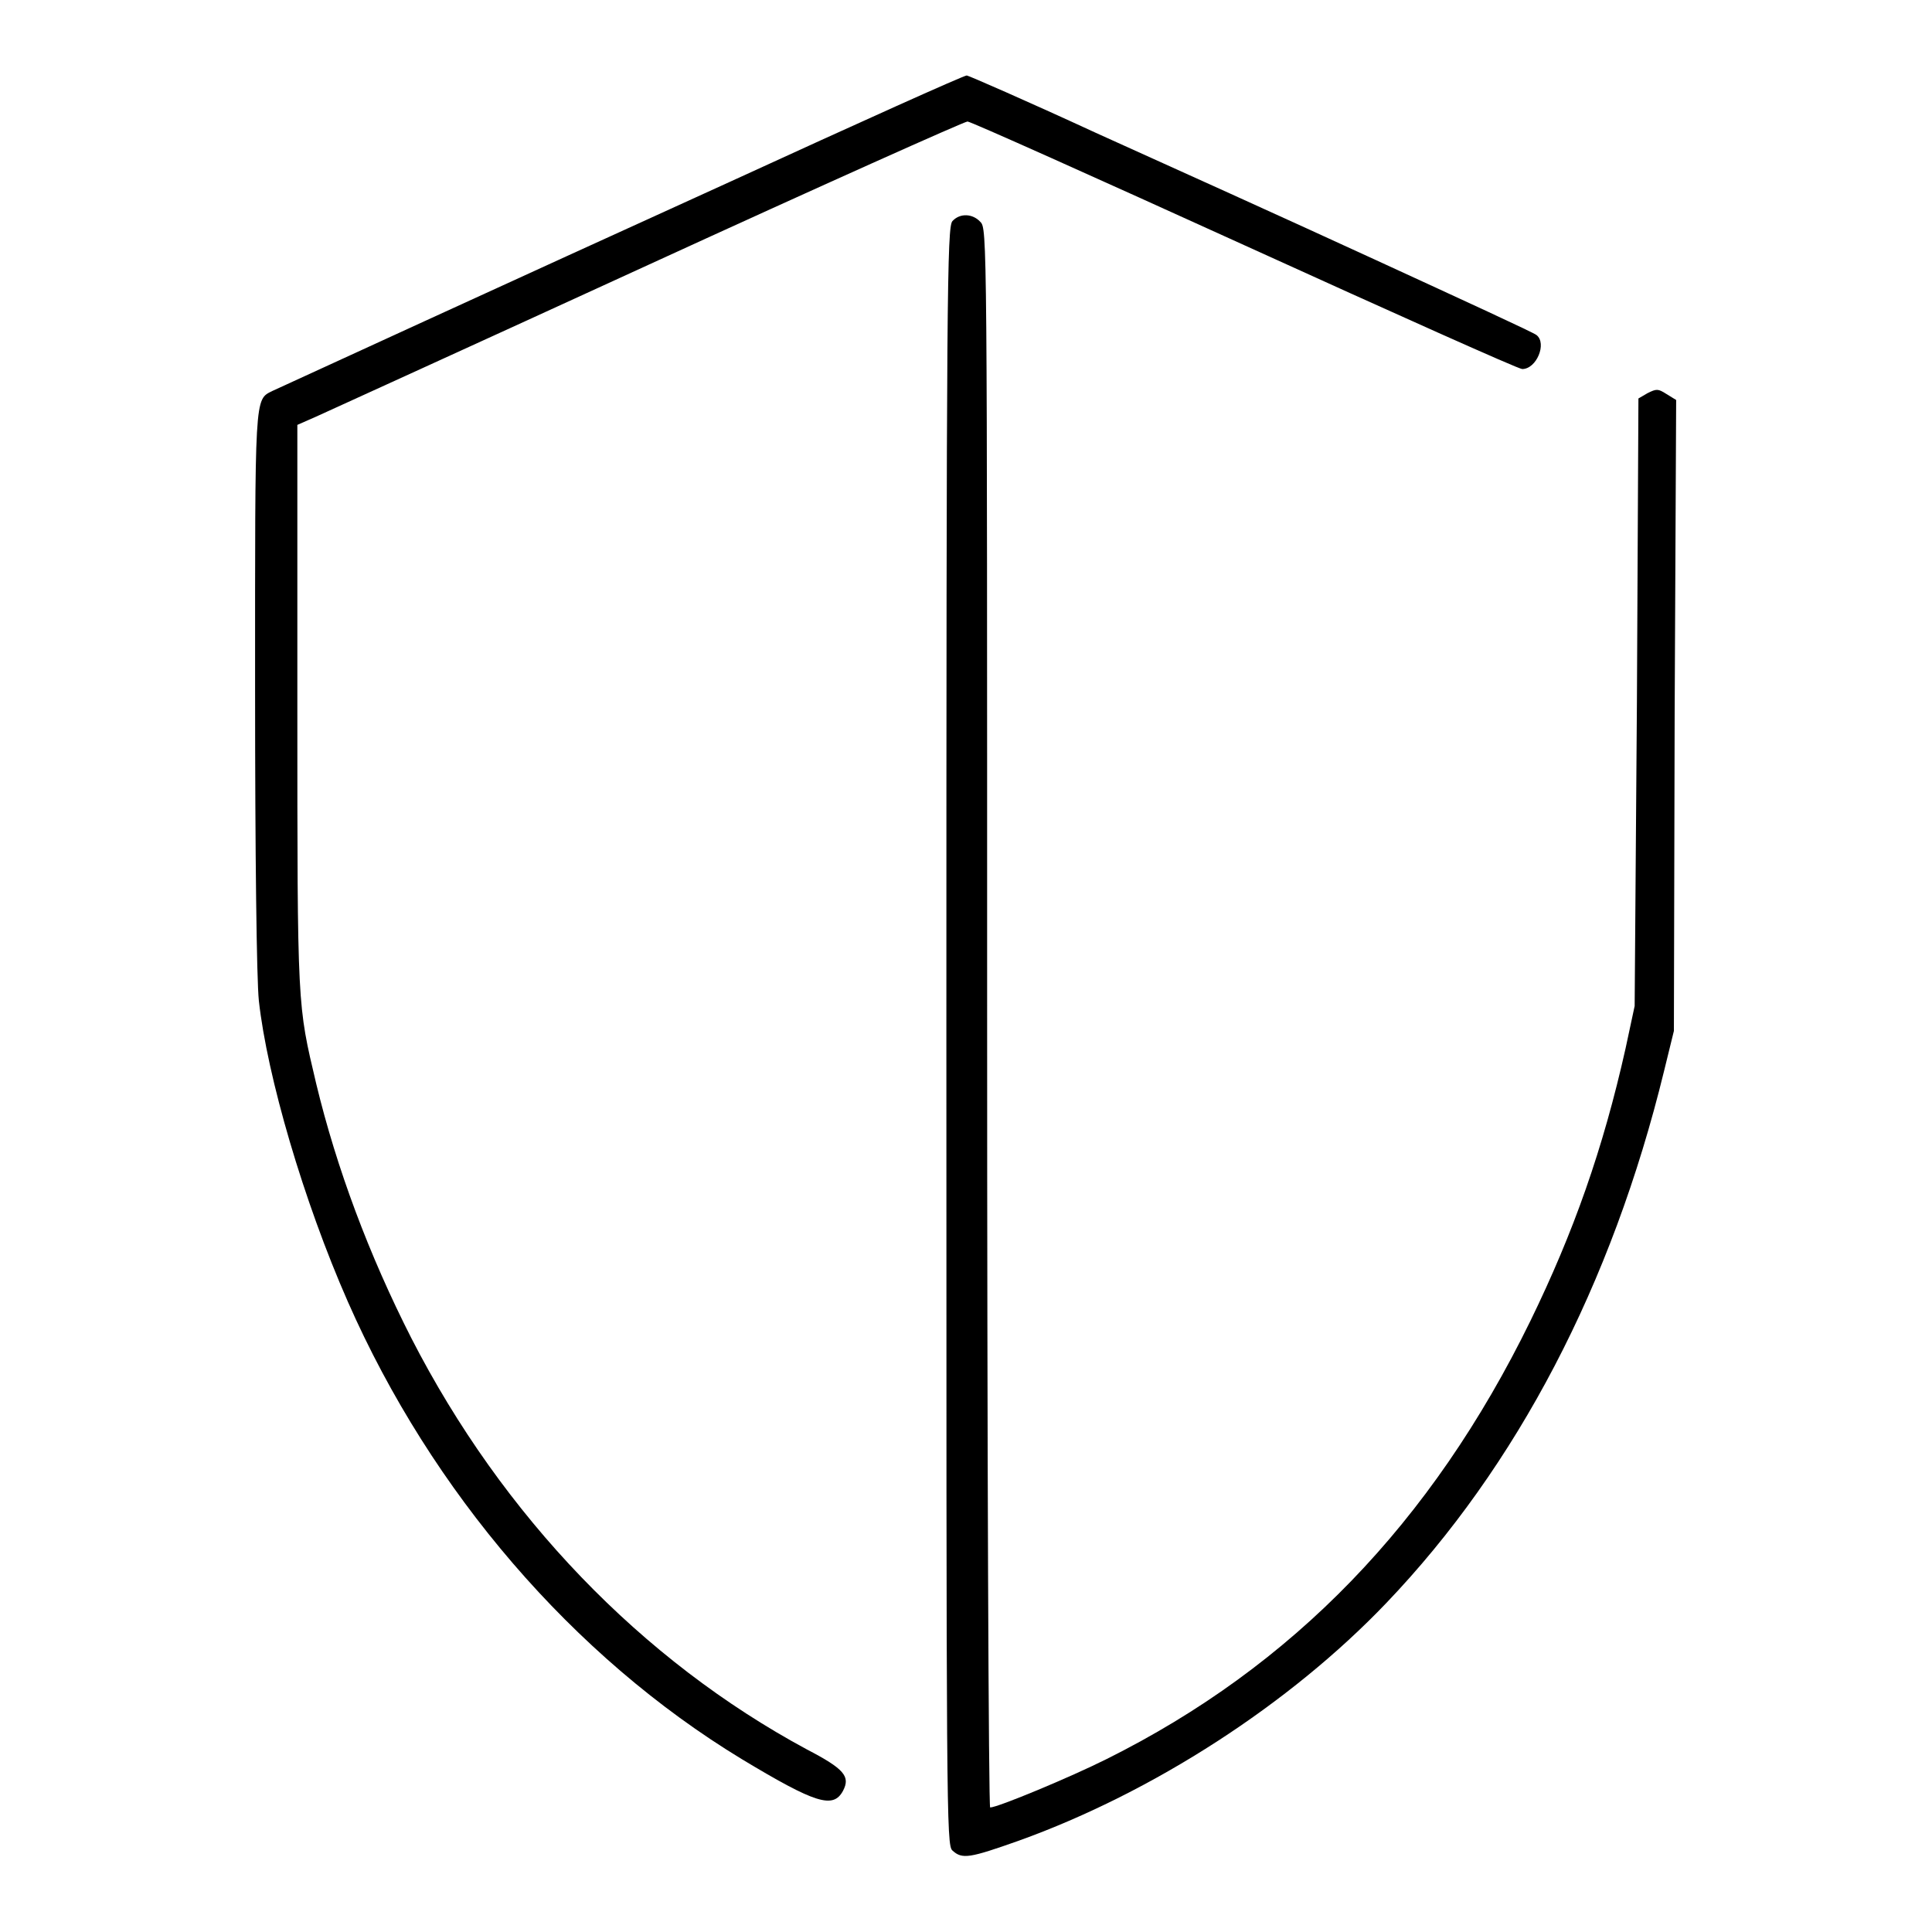
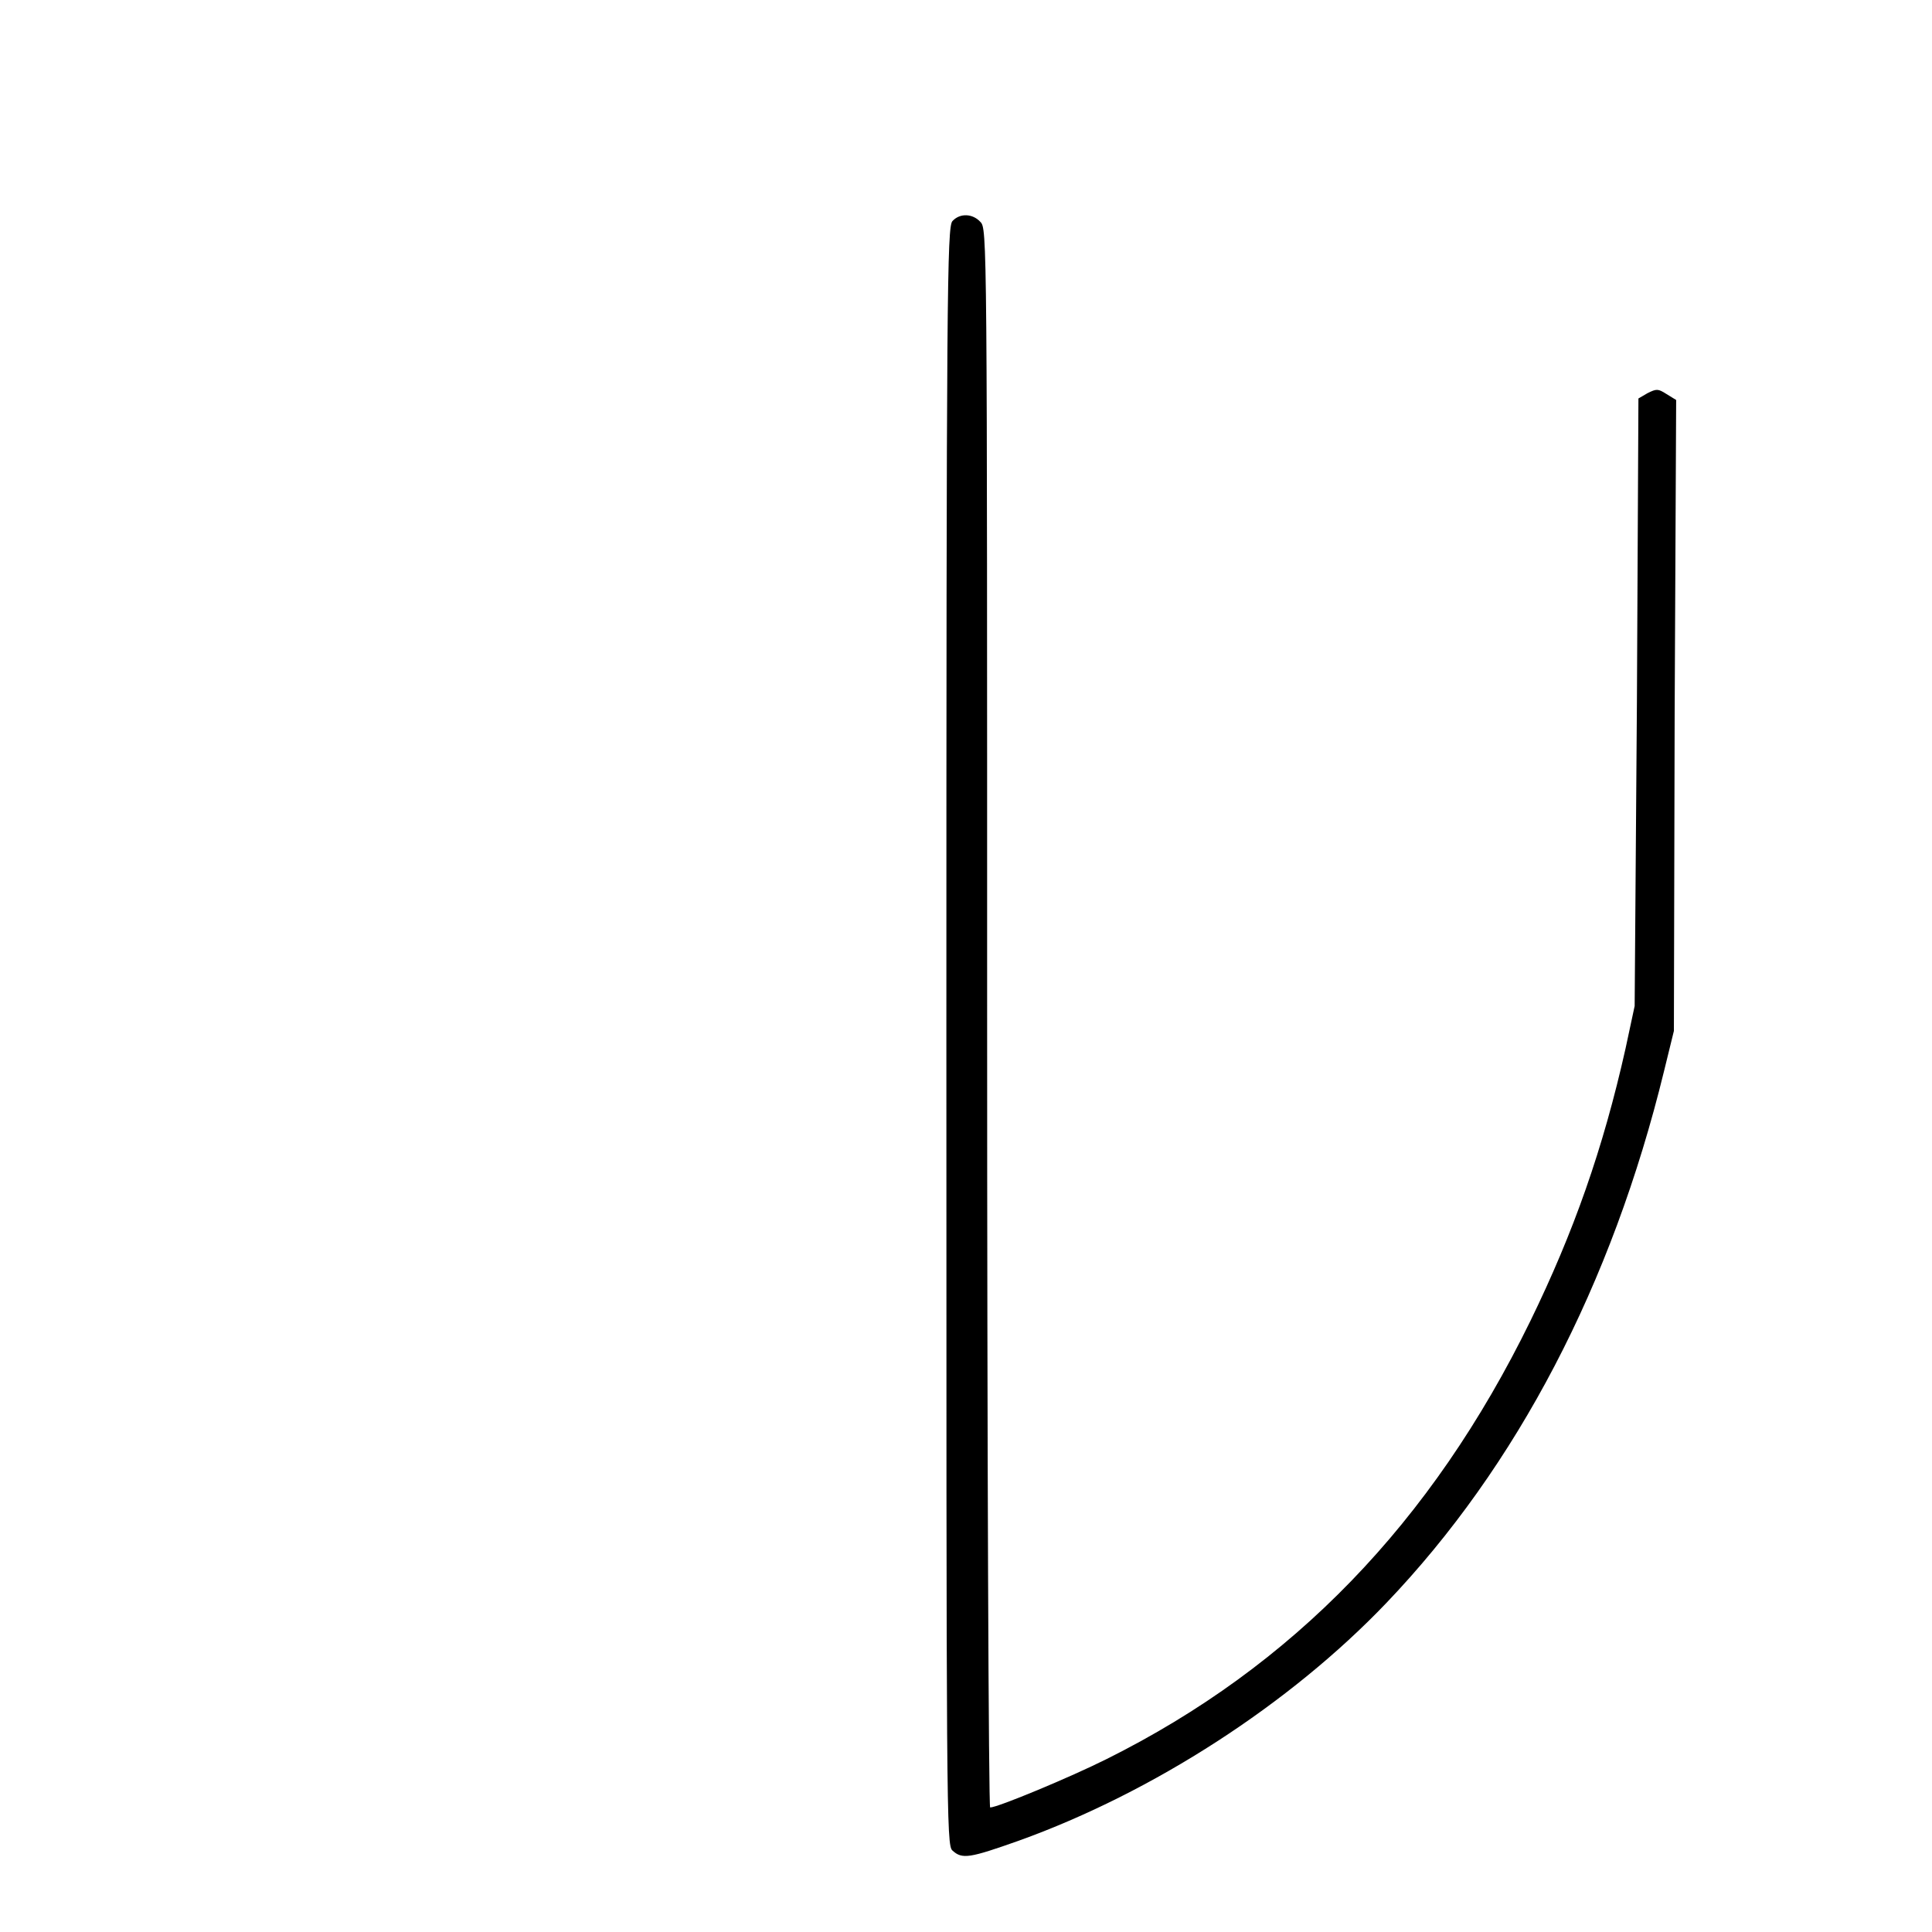
<svg xmlns="http://www.w3.org/2000/svg" version="1.1" x="0px" y="0px" viewBox="0 0 256 256" enable-background="new 0 0 256 256" xml:space="preserve">
  <g>
    <g>
      <g>
-         <path fill="#000000" d="M96.7,24.1C67,37.6,38.5,50.7,36.1,51.8c-2.4,1.2-2.3,0.3-2.3,39.5c0,21.8,0.2,38.5,0.5,41.3c1.1,10,5.9,26.5,11.8,39.9c11.1,25.2,29.8,47,52.2,60.6c9.8,5.9,12.1,6.6,13.4,4.2c1-1.9,0.2-2.9-4.8-5.5c-21.9-11.8-40.3-30.9-52.4-54.5c-5.6-11-9.9-22.5-12.6-33.7c-2.5-10.6-2.5-9.7-2.5-49.9V56.3l2.5-1.1c1.3-0.6,21.1-9.6,44-20.1c22.9-10.5,41.9-19,42.3-19c0.4,0,16.9,7.4,36.7,16.4c19.8,9,36.3,16.4,36.8,16.4c1.9,0,3.3-3.4,1.9-4.5c-0.3-0.3-9.9-4.7-21.2-9.9c-11.3-5.2-28.1-12.8-37.2-16.9c-9.1-4.2-16.9-7.6-17.1-7.6C127.7,10,113.7,16.3,96.7,24.1z" />
        <path fill="#000000" d="M126.2,29.3c-0.7,0.8-0.8,8.9-0.8,108c0,103.2,0,107.2,0.8,107.9c1.3,1.2,2.3,1,8.8-1.3c17.8-6.4,35.9-18.1,48.7-31.5c17.3-18.1,29.9-42.2,36.8-70.5l1.3-5.3l0.1-41.8l0.2-41.8l-1.3-0.8c-1.1-0.7-1.3-0.7-2.5-0.1l-1.2,0.7l-0.2,40.2l-0.3,40.3l-1.2,5.6c-3,13.4-6.9,24.4-12.6,36.1c-13.1,26.8-31.5,45.8-56.2,58.1c-4.8,2.4-14.4,6.4-15.4,6.4c-0.2,0-0.4-47.1-0.4-104.6c0-104,0-104.6-0.9-105.5C128.9,28.3,127.2,28.2,126.2,29.3z" />
      </g>
    </g>
  </g>
</svg>